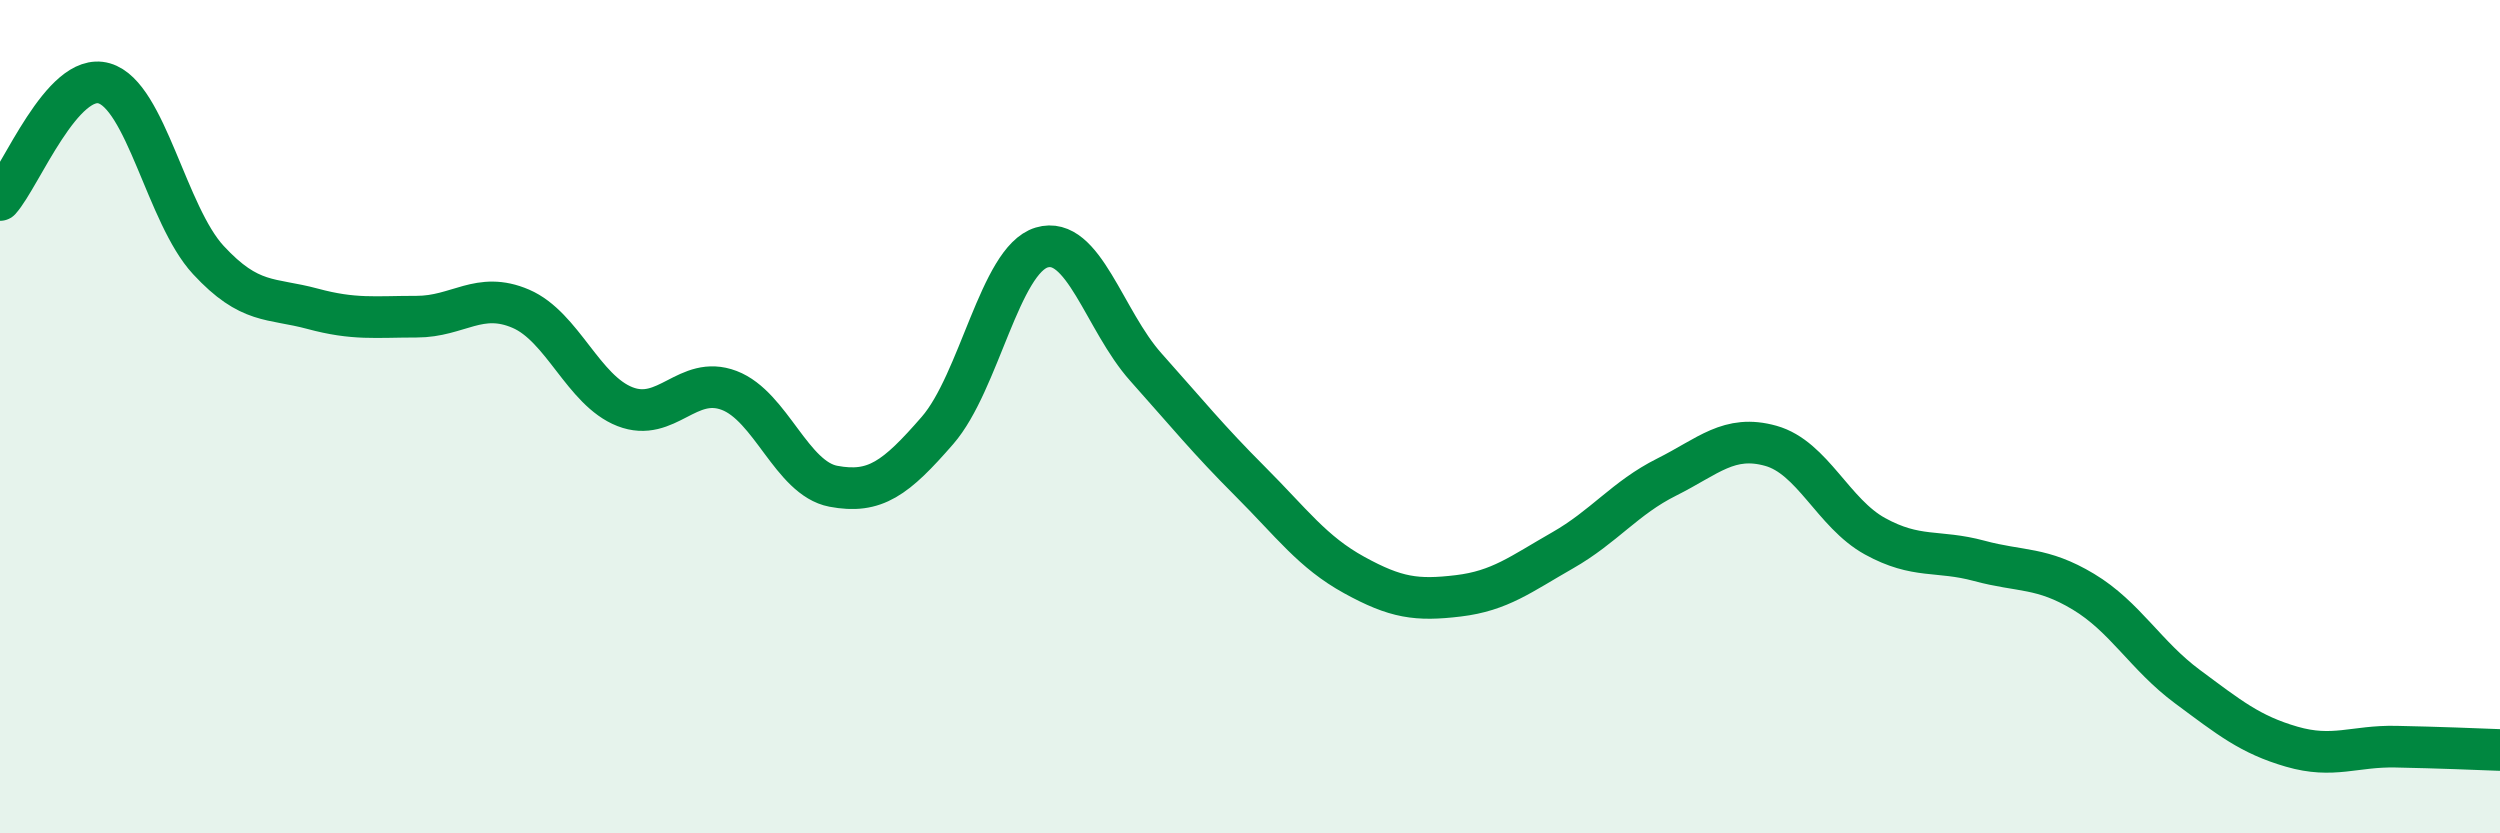
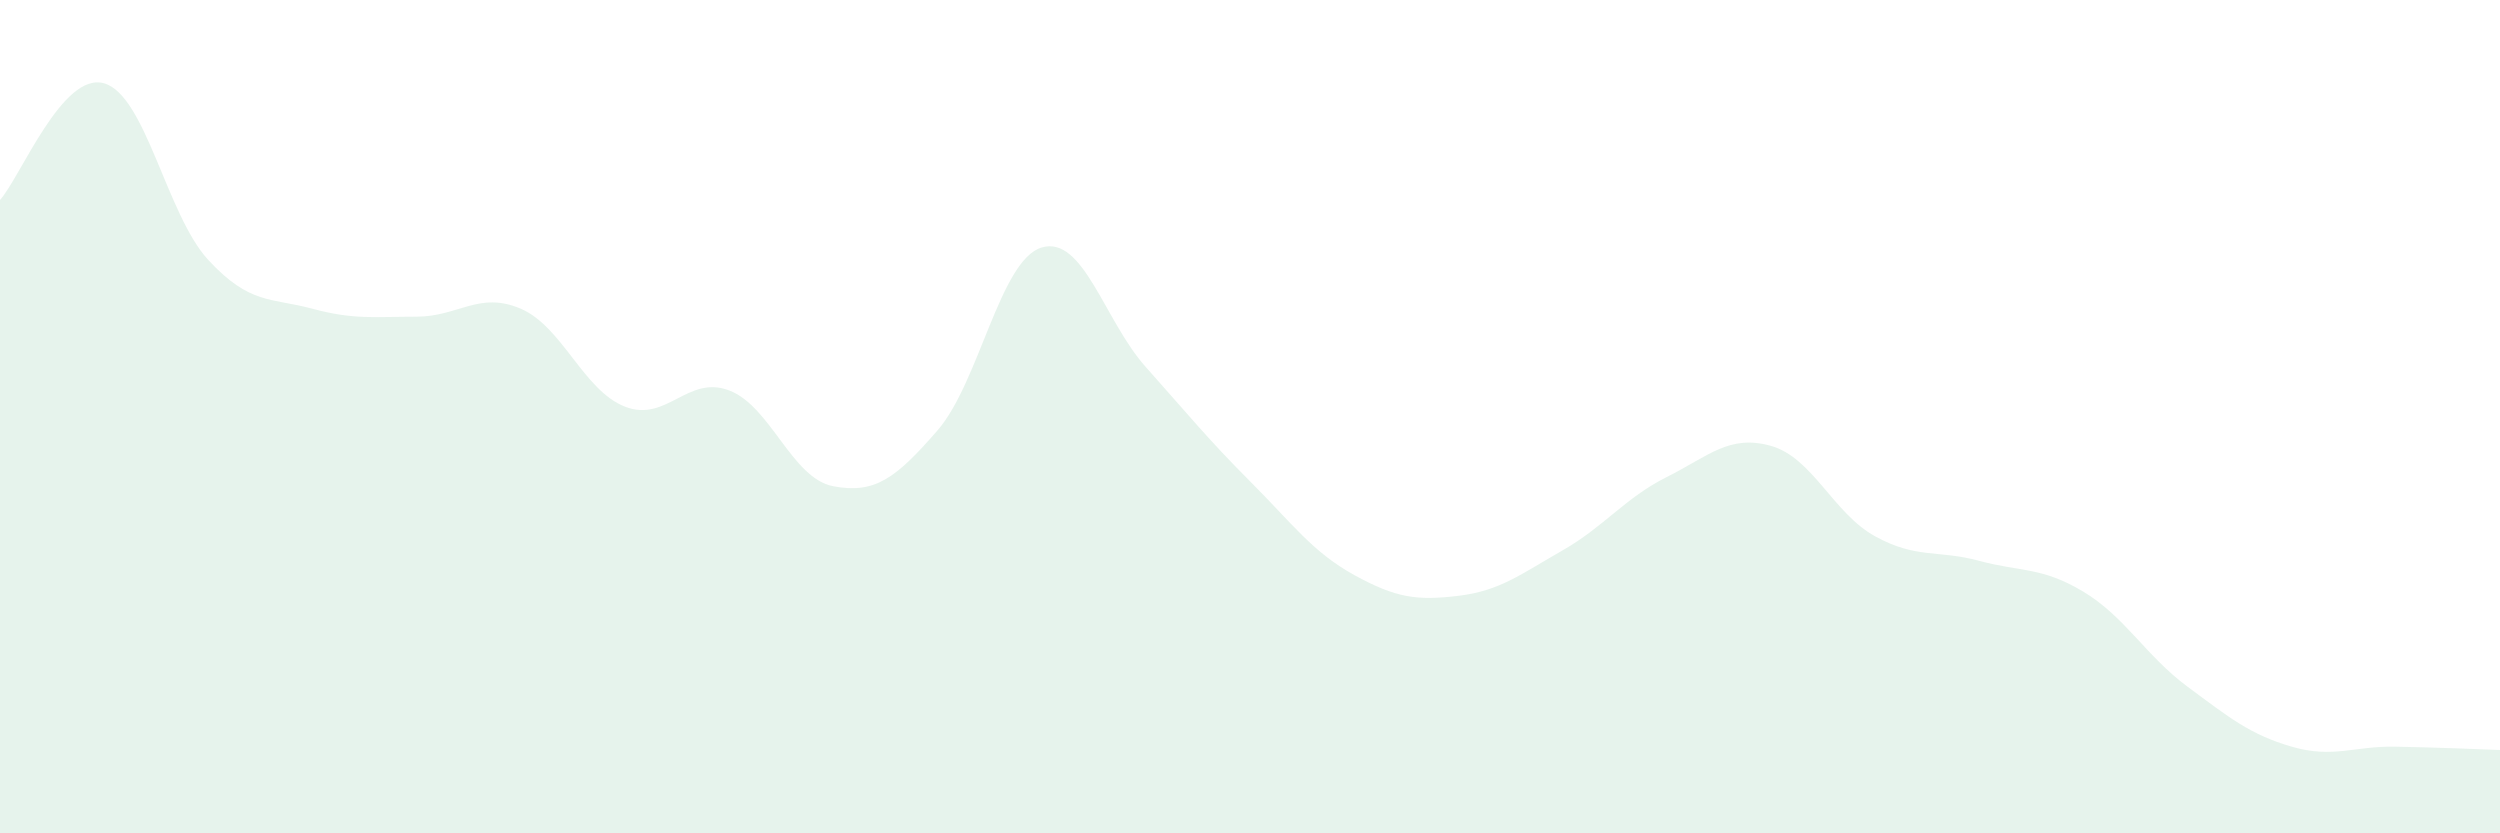
<svg xmlns="http://www.w3.org/2000/svg" width="60" height="20" viewBox="0 0 60 20">
  <path d="M 0,4.8 C 0.5,4.24 1.5,1.71 2.5,2 C 3.5,2.29 4,5.16 5,6.24 C 6,7.32 6.5,7.14 7.5,7.41 C 8.5,7.68 9,7.6 10,7.6 C 11,7.6 11.5,6.98 12.5,7.41 C 13.5,7.84 14,9.37 15,9.76 C 16,10.15 16.5,8.99 17.5,9.37 C 18.5,9.75 19,11.48 20,11.67 C 21,11.86 21.5,11.48 22.5,10.33 C 23.5,9.18 24,6.24 25,5.94 C 26,5.64 26.5,7.69 27.5,8.81 C 28.5,9.93 29,10.55 30,11.55 C 31,12.55 31.5,13.25 32.5,13.8 C 33.5,14.35 34,14.42 35,14.3 C 36,14.18 36.5,13.78 37.5,13.21 C 38.5,12.64 39,11.95 40,11.45 C 41,10.95 41.5,10.42 42.5,10.7 C 43.5,10.98 44,12.32 45,12.87 C 46,13.42 46.5,13.19 47.5,13.46 C 48.5,13.73 49,13.6 50,14.2 C 51,14.8 51.5,15.74 52.5,16.48 C 53.5,17.22 54,17.63 55,17.92 C 56,18.21 56.5,17.9 57.5,17.92 C 58.5,17.94 59.5,17.98 60,18L60 20L0 20Z" fill="#008740" opacity="0.1" stroke-linecap="round" stroke-linejoin="round" />
-   <path d="M 0,4.8 C 0.5,4.24 1.5,1.71 2.5,2 C 3.5,2.29 4,5.16 5,6.24 C 6,7.32 6.5,7.14 7.5,7.41 C 8.5,7.68 9,7.6 10,7.6 C 11,7.6 11.5,6.98 12.5,7.41 C 13.5,7.84 14,9.37 15,9.76 C 16,10.15 16.5,8.99 17.5,9.37 C 18.5,9.75 19,11.48 20,11.67 C 21,11.86 21.5,11.48 22.5,10.33 C 23.5,9.18 24,6.24 25,5.94 C 26,5.64 26.5,7.69 27.5,8.81 C 28.5,9.93 29,10.55 30,11.55 C 31,12.55 31.5,13.25 32.5,13.8 C 33.5,14.35 34,14.42 35,14.3 C 36,14.18 36.5,13.78 37.5,13.21 C 38.5,12.64 39,11.95 40,11.45 C 41,10.95 41.5,10.42 42.5,10.7 C 43.5,10.98 44,12.32 45,12.87 C 46,13.42 46.5,13.19 47.5,13.46 C 48.5,13.73 49,13.6 50,14.2 C 51,14.8 51.5,15.74 52.5,16.48 C 53.5,17.22 54,17.63 55,17.92 C 56,18.21 56.5,17.9 57.5,17.92 C 58.5,17.94 59.5,17.98 60,18" stroke="#008740" stroke-width="1" fill="none" stroke-linecap="round" stroke-linejoin="round" />
</svg>